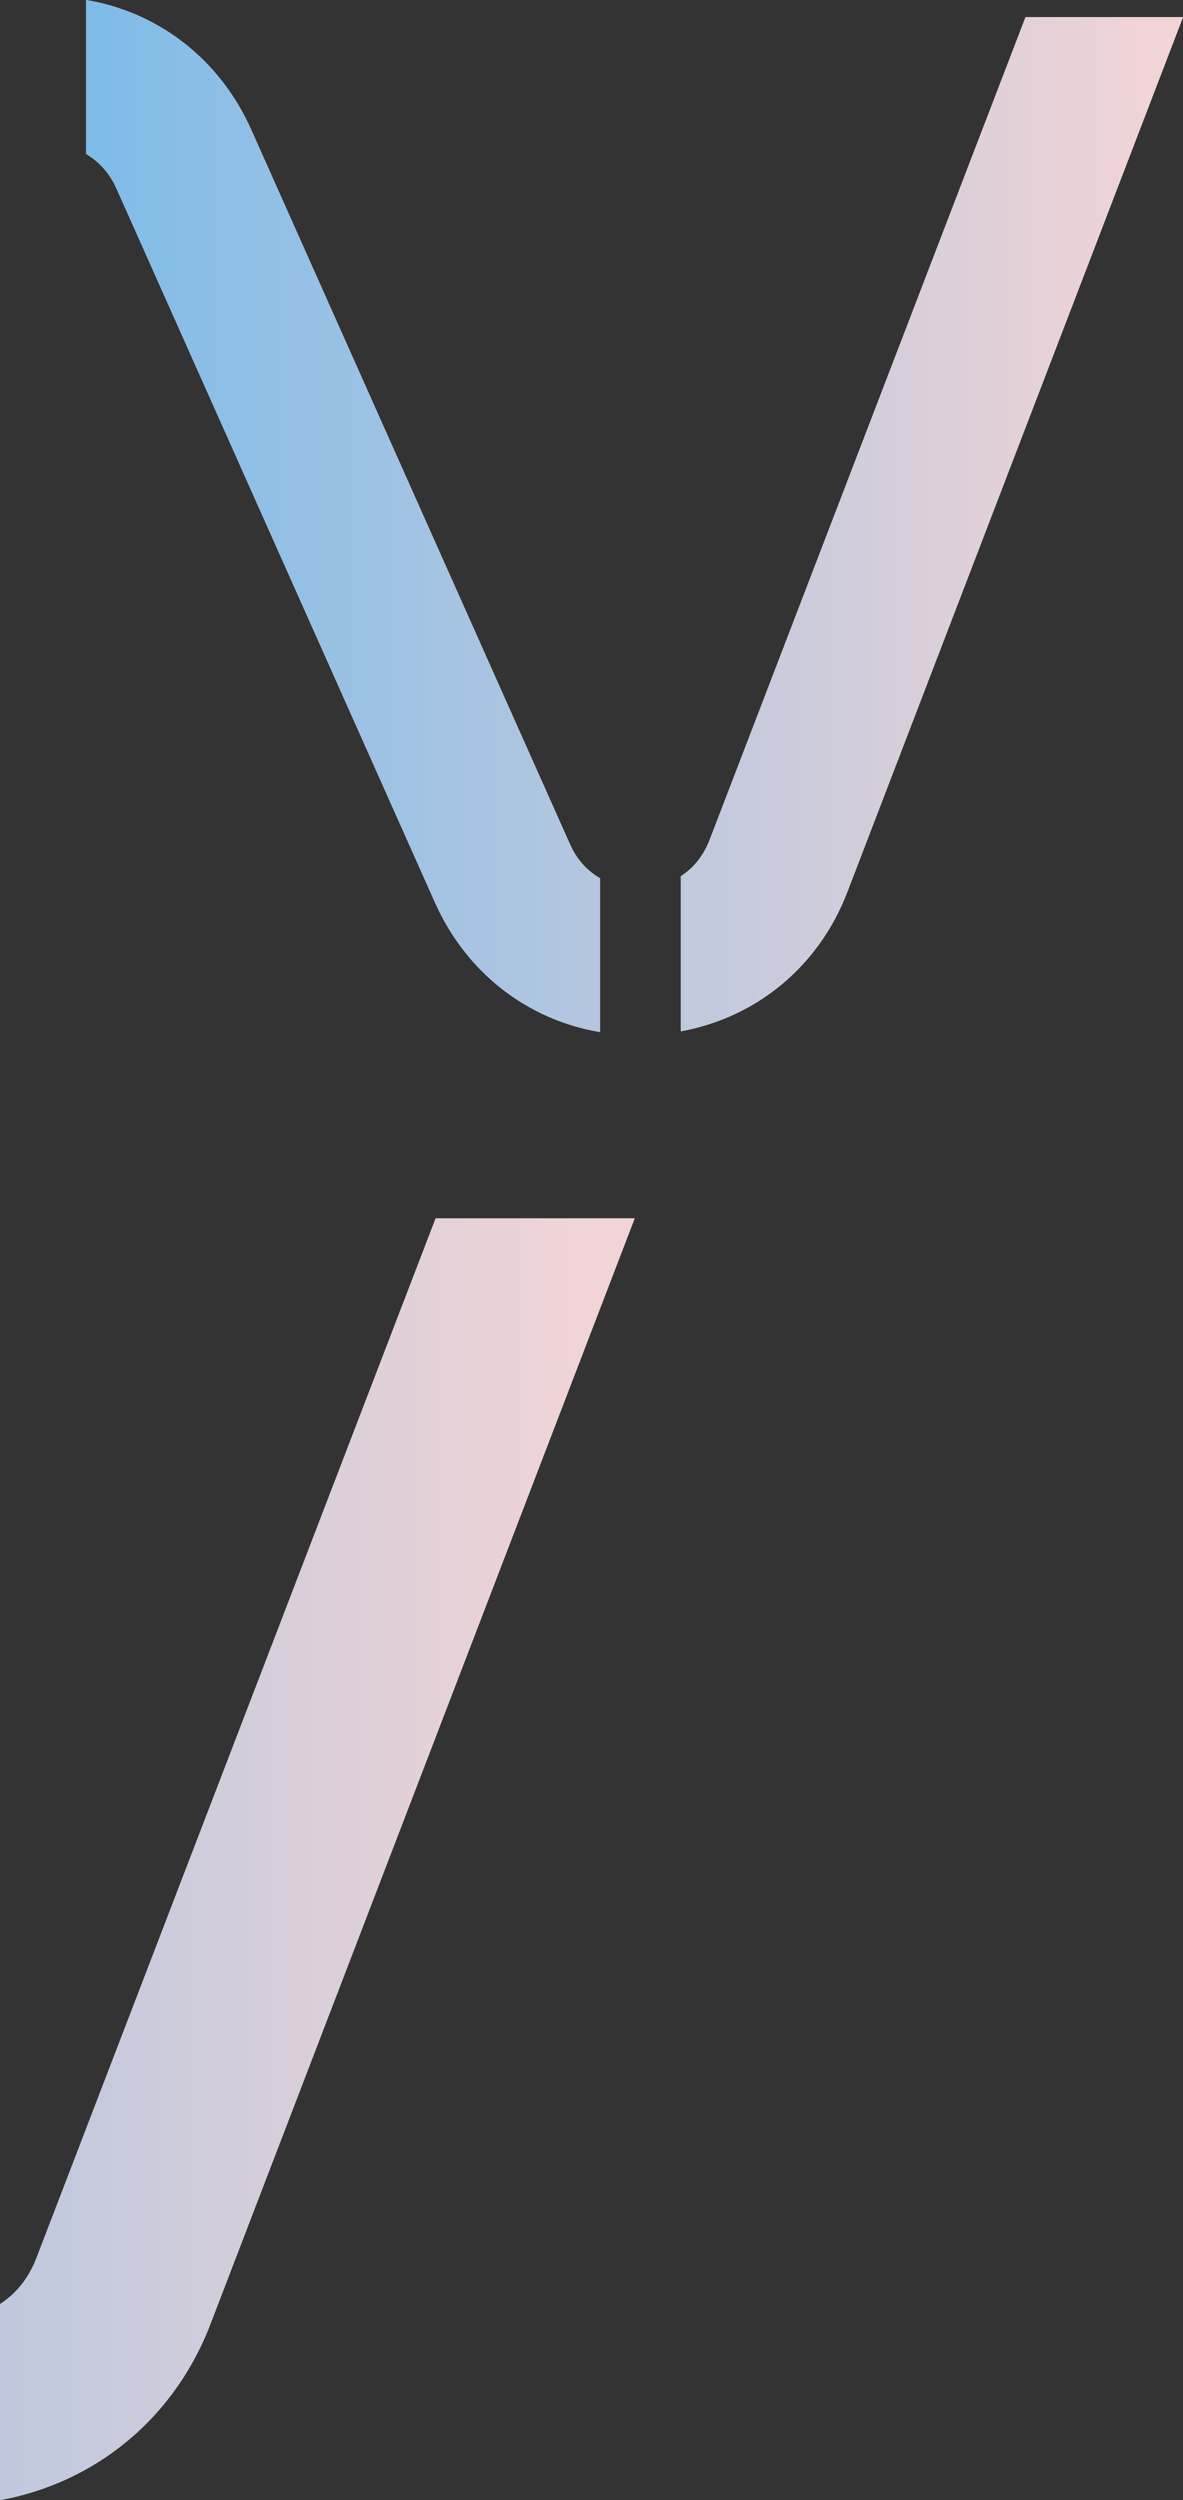
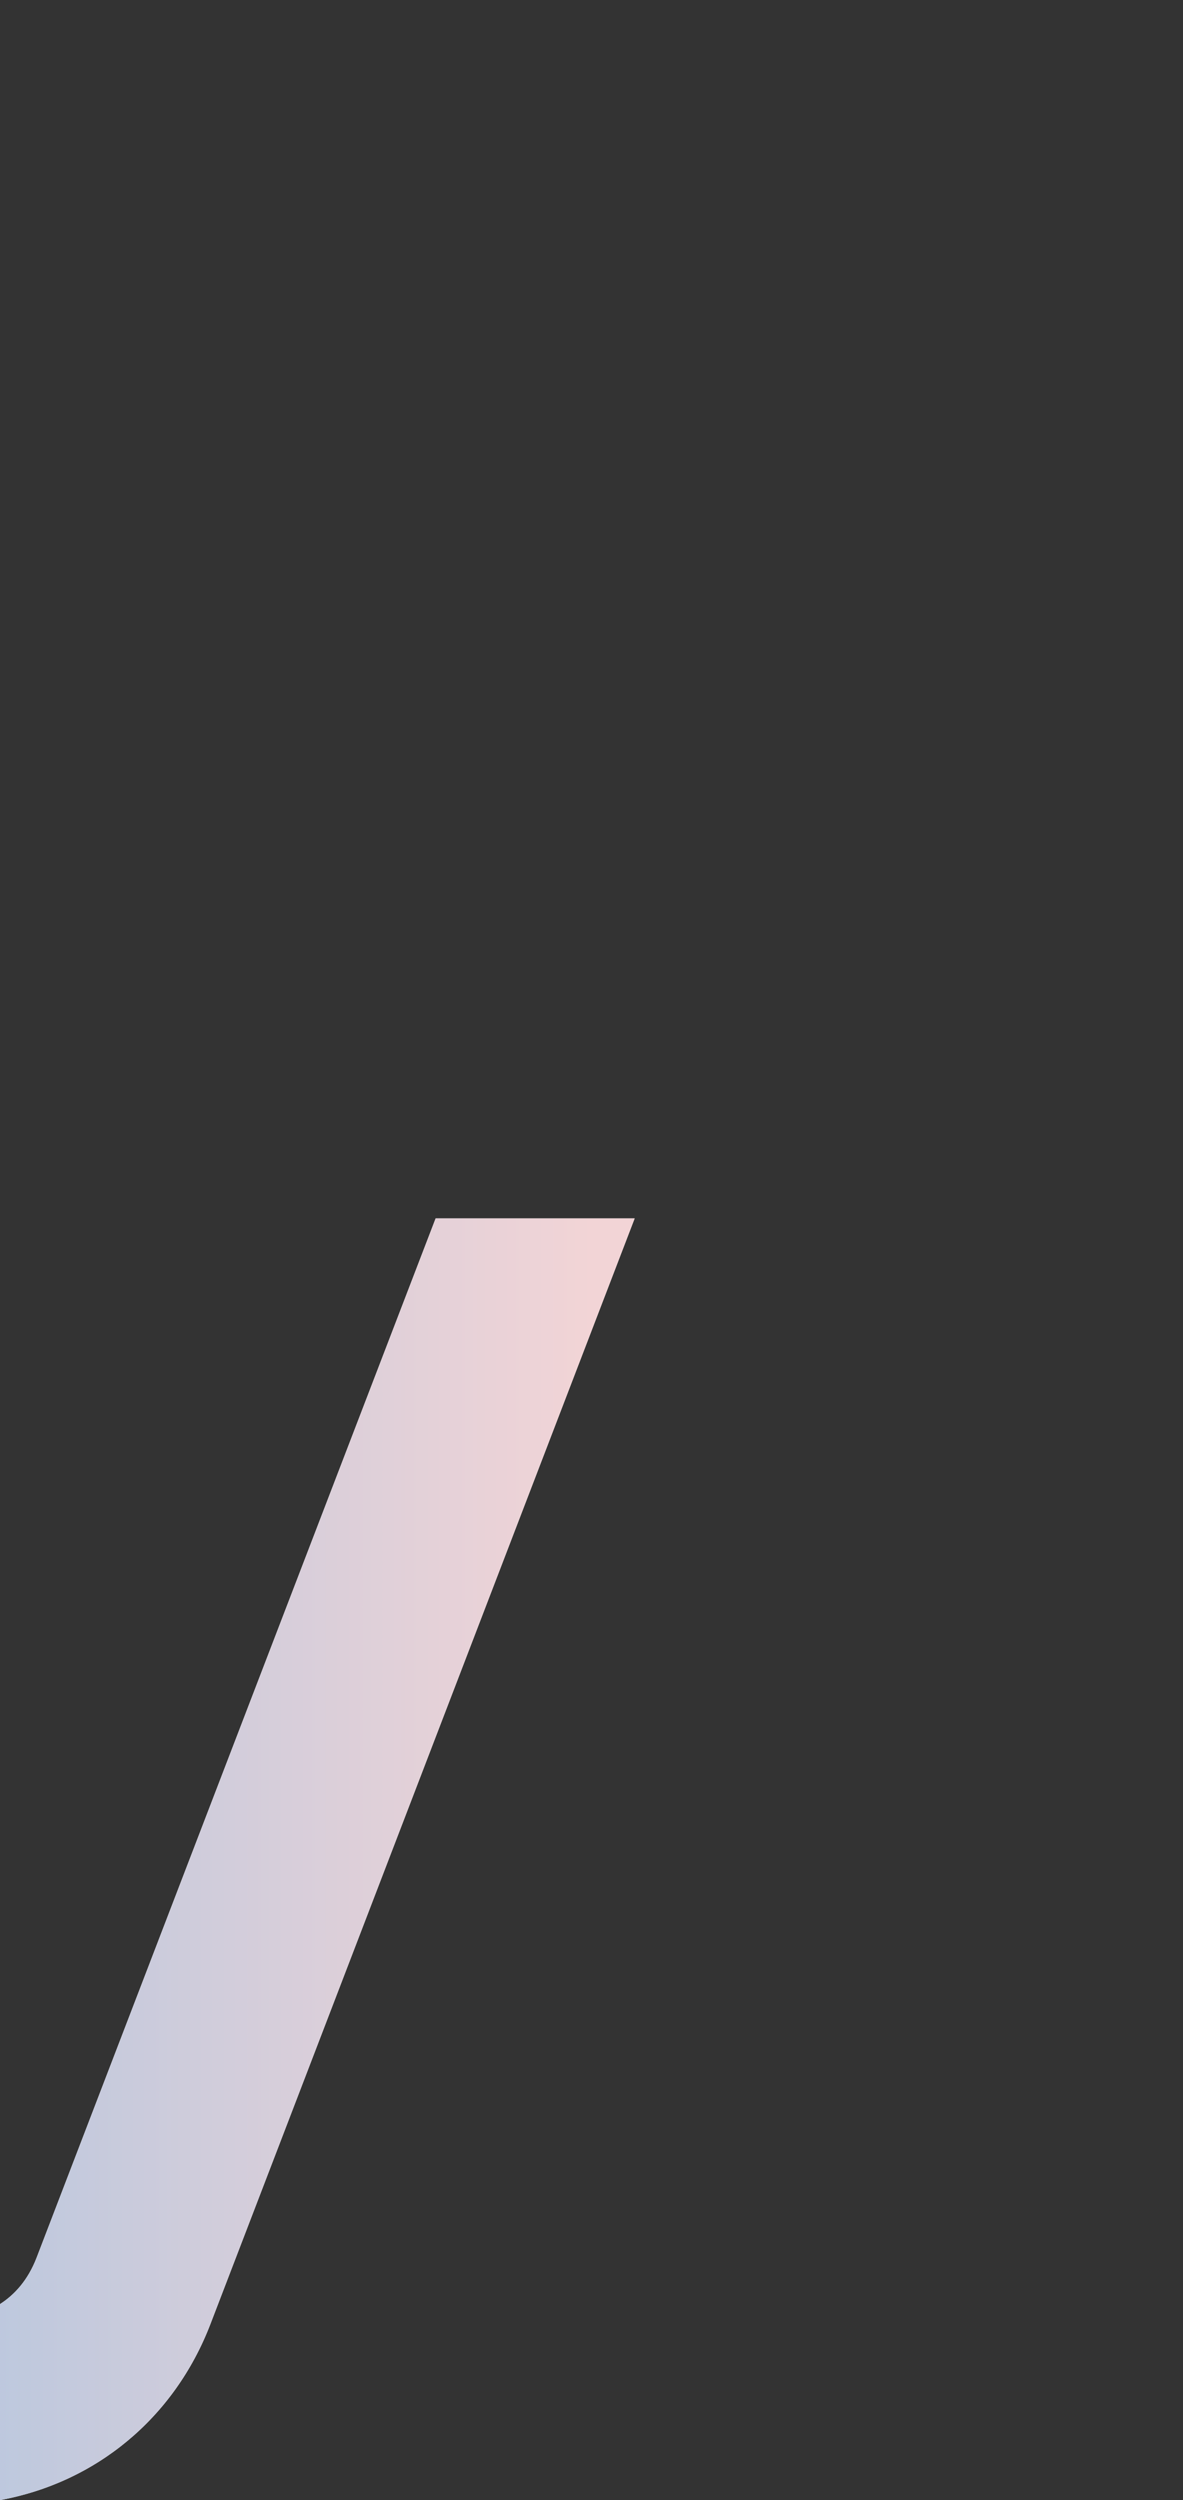
<svg xmlns="http://www.w3.org/2000/svg" xmlns:xlink="http://www.w3.org/1999/xlink" width="2640.938" height="5578.957" viewBox="0 0 2640.938 5578.957">
  <rect x="0" y="0" width="2640.938" height="5578.957" fill="#333333" stroke="none" />
  <defs>
    <clipPath id="clip-path">
      <path id="Pfad_1414" data-name="Pfad 1414" d="M1887.811-271.258,940.576,2196.389c-80.568,209.474-255.518,353.348-469.59,392.479V2151.508c32.23-20.718,62.155-52.948,81.721-103.59L1443.536-271.258Z" transform="translate(-470.986 271.258)" fill="none" />
    </clipPath>
    <clipPath id="clip-path-2">
      <rect id="Rechteck_96441" data-name="Rechteck 96441" width="786651.438" height="786650.375" fill="none" />
    </clipPath>
    <linearGradient id="linear-gradient" y1="0.45" x2="0.987" y2="0.45" gradientUnits="objectBoundingBox">
      <stop offset="0" stop-color="#fff" />
      <stop offset="0.1" stop-color="#fff" />
      <stop offset="0.2" stop-color="#fff" />
      <stop offset="0.3" stop-color="#fff" />
      <stop offset="0.4" stop-color="#fff" />
      <stop offset="0.5" stop-color="#fff" />
      <stop offset="0.6" stop-color="#fff" />
      <stop offset="0.7" stop-color="#fff" />
      <stop offset="0.8" stop-color="#fff" />
      <stop offset="0.9" stop-color="#fff" />
      <stop offset="1" stop-color="#fff" />
    </linearGradient>
    <linearGradient id="linear-gradient-2" y1="0.45" x2="0.987" y2="0.45" gradientUnits="objectBoundingBox">
      <stop offset="0" stop-color="#00ff8a" />
      <stop offset="0.1" stop-color="#15f09e" />
      <stop offset="0.2" stop-color="#2be2b1" />
      <stop offset="0.3" stop-color="#40d4c5" />
      <stop offset="0.4" stop-color="#56c6d8" />
      <stop offset="0.5" stop-color="#6bb8eb" />
      <stop offset="0.6" stop-color="#86bde7" />
      <stop offset="0.7" stop-color="#a1c3e3" />
      <stop offset="0.8" stop-color="#bcc8de" />
      <stop offset="0.9" stop-color="#d7ceda" />
      <stop offset="1" stop-color="#f2d4d6" />
    </linearGradient>
    <clipPath id="clip-path-3">
-       <path id="Pfad_1411" data-name="Pfad 1411" d="M1478.625,1684.461v343.315c-162.1-27.315-297.794-132.043-367.914-287.764L399.483,146.355c-17.3-39.158-42.8-62.835-68.3-78.316V-275.285C493.279-247.96,628.97-143.241,699.09,12.489l711.228,1593.657c17.3,40.07,42.806,63.747,68.306,78.316" transform="translate(-331.186 275.285)" fill="none" />
-     </clipPath>
+       </clipPath>
    <clipPath id="clip-path-4">
-       <rect id="Rechteck_96440" data-name="Rechteck 96440" width="622417.625" height="622416.875" fill="none" />
-     </clipPath>
+       </clipPath>
    <linearGradient id="linear-gradient-3" x1="0" y1="0.443" x2="0.987" y2="0.443" xlink:href="#linear-gradient" />
    <linearGradient id="linear-gradient-4" x1="0" y1="0.443" x2="0.987" y2="0.443" xlink:href="#linear-gradient-2" />
    <clipPath id="clip-path-5">
-       <path id="Pfad_1414-2" data-name="Pfad 1414" d="M1592.012-271.258,842.537,1681.2c-63.747,165.74-202.172,279.577-371.551,310.539v-346.05c25.5-16.392,49.178-41.893,64.659-81.963L1240.491-271.258Z" transform="translate(-470.986 271.258)" fill="none" />
-     </clipPath>
+       </clipPath>
  </defs>
  <g id="Gruppe_148661" data-name="Gruppe 148661" transform="translate(192.158 -3117.635)">
    <g id="Gruppe_148332" data-name="Gruppe 148332" transform="translate(-192.158 5836.466)" clip-path="url(#clip-path)">
      <g id="Gruppe_148330" data-name="Gruppe 148330" transform="translate(-398985.219 -390063.156)">
        <g id="Gruppe_148329" data-name="Gruppe 148329" clip-path="url(#clip-path-2)">
          <g id="Gruppe_148328" data-name="Gruppe 148328" transform="translate(393331.75 390003.281)">
            <path id="Pfad_1412" data-name="Pfad 1412" d="M.215-124.19H7082.047v3315.9H.215Z" transform="translate(-0.215 124.19)" fill="url(#linear-gradient)" />
          </g>
        </g>
      </g>
      <g id="Gruppe_148331" data-name="Gruppe 148331" transform="translate(-5653.496 -59.85)">
        <path id="Pfad_1413" data-name="Pfad 1413" d="M.215-124.19H7082.047v3315.9H.215Z" transform="translate(-0.215 124.19)" fill="url(#linear-gradient-2)" />
      </g>
    </g>
    <g id="Gruppe_148327" data-name="Gruppe 148327" transform="translate(0 3117.635)" clip-path="url(#clip-path-3)">
      <g id="Gruppe_148325" data-name="Gruppe 148325" transform="translate(-314359 -308589.156)">
        <g id="Gruppe_148324" data-name="Gruppe 148324" clip-path="url(#clip-path-4)">
          <g id="Gruppe_148323" data-name="Gruppe 148323" transform="translate(311213.594 308580.063)">
            <path id="Pfad_1409" data-name="Pfad 1409" d="M.215-122.248H5603.531v2623.62H.215Z" transform="translate(-0.215 122.248)" fill="url(#linear-gradient-3)" />
          </g>
        </g>
      </g>
      <g id="Gruppe_148326" data-name="Gruppe 148326" transform="translate(-3145.434 -9.108)">
-         <path id="Pfad_1410" data-name="Pfad 1410" d="M.215-122.248H5603.531v2623.62H.215Z" transform="translate(-0.215 122.248)" fill="url(#linear-gradient-4)" />
-       </g>
+         </g>
    </g>
    <g id="Gruppe_148332-2" data-name="Gruppe 148332" transform="translate(1327.753 3155.924)" clip-path="url(#clip-path-5)">
      <g id="Gruppe_148330-2" data-name="Gruppe 148330" transform="translate(-315686.781 -308627.438)">
        <g id="Gruppe_148329-2" data-name="Gruppe 148329" clip-path="url(#clip-path-4)">
          <g id="Gruppe_148328-2" data-name="Gruppe 148328" transform="translate(311213.594 308580.063)">
            <path id="Pfad_1412-2" data-name="Pfad 1412" d="M.215-124.19H5603.531V2499.43H.215Z" transform="translate(-0.215 124.19)" fill="url(#linear-gradient)" />
          </g>
        </g>
      </g>
      <g id="Gruppe_148331-2" data-name="Gruppe 148331" transform="translate(-4473.182 -47.354)">
-         <path id="Pfad_1413-2" data-name="Pfad 1413" d="M.215-124.19H5603.531V2499.43H.215Z" transform="translate(-0.215 124.19)" fill="url(#linear-gradient-2)" />
-       </g>
+         </g>
    </g>
  </g>
</svg>